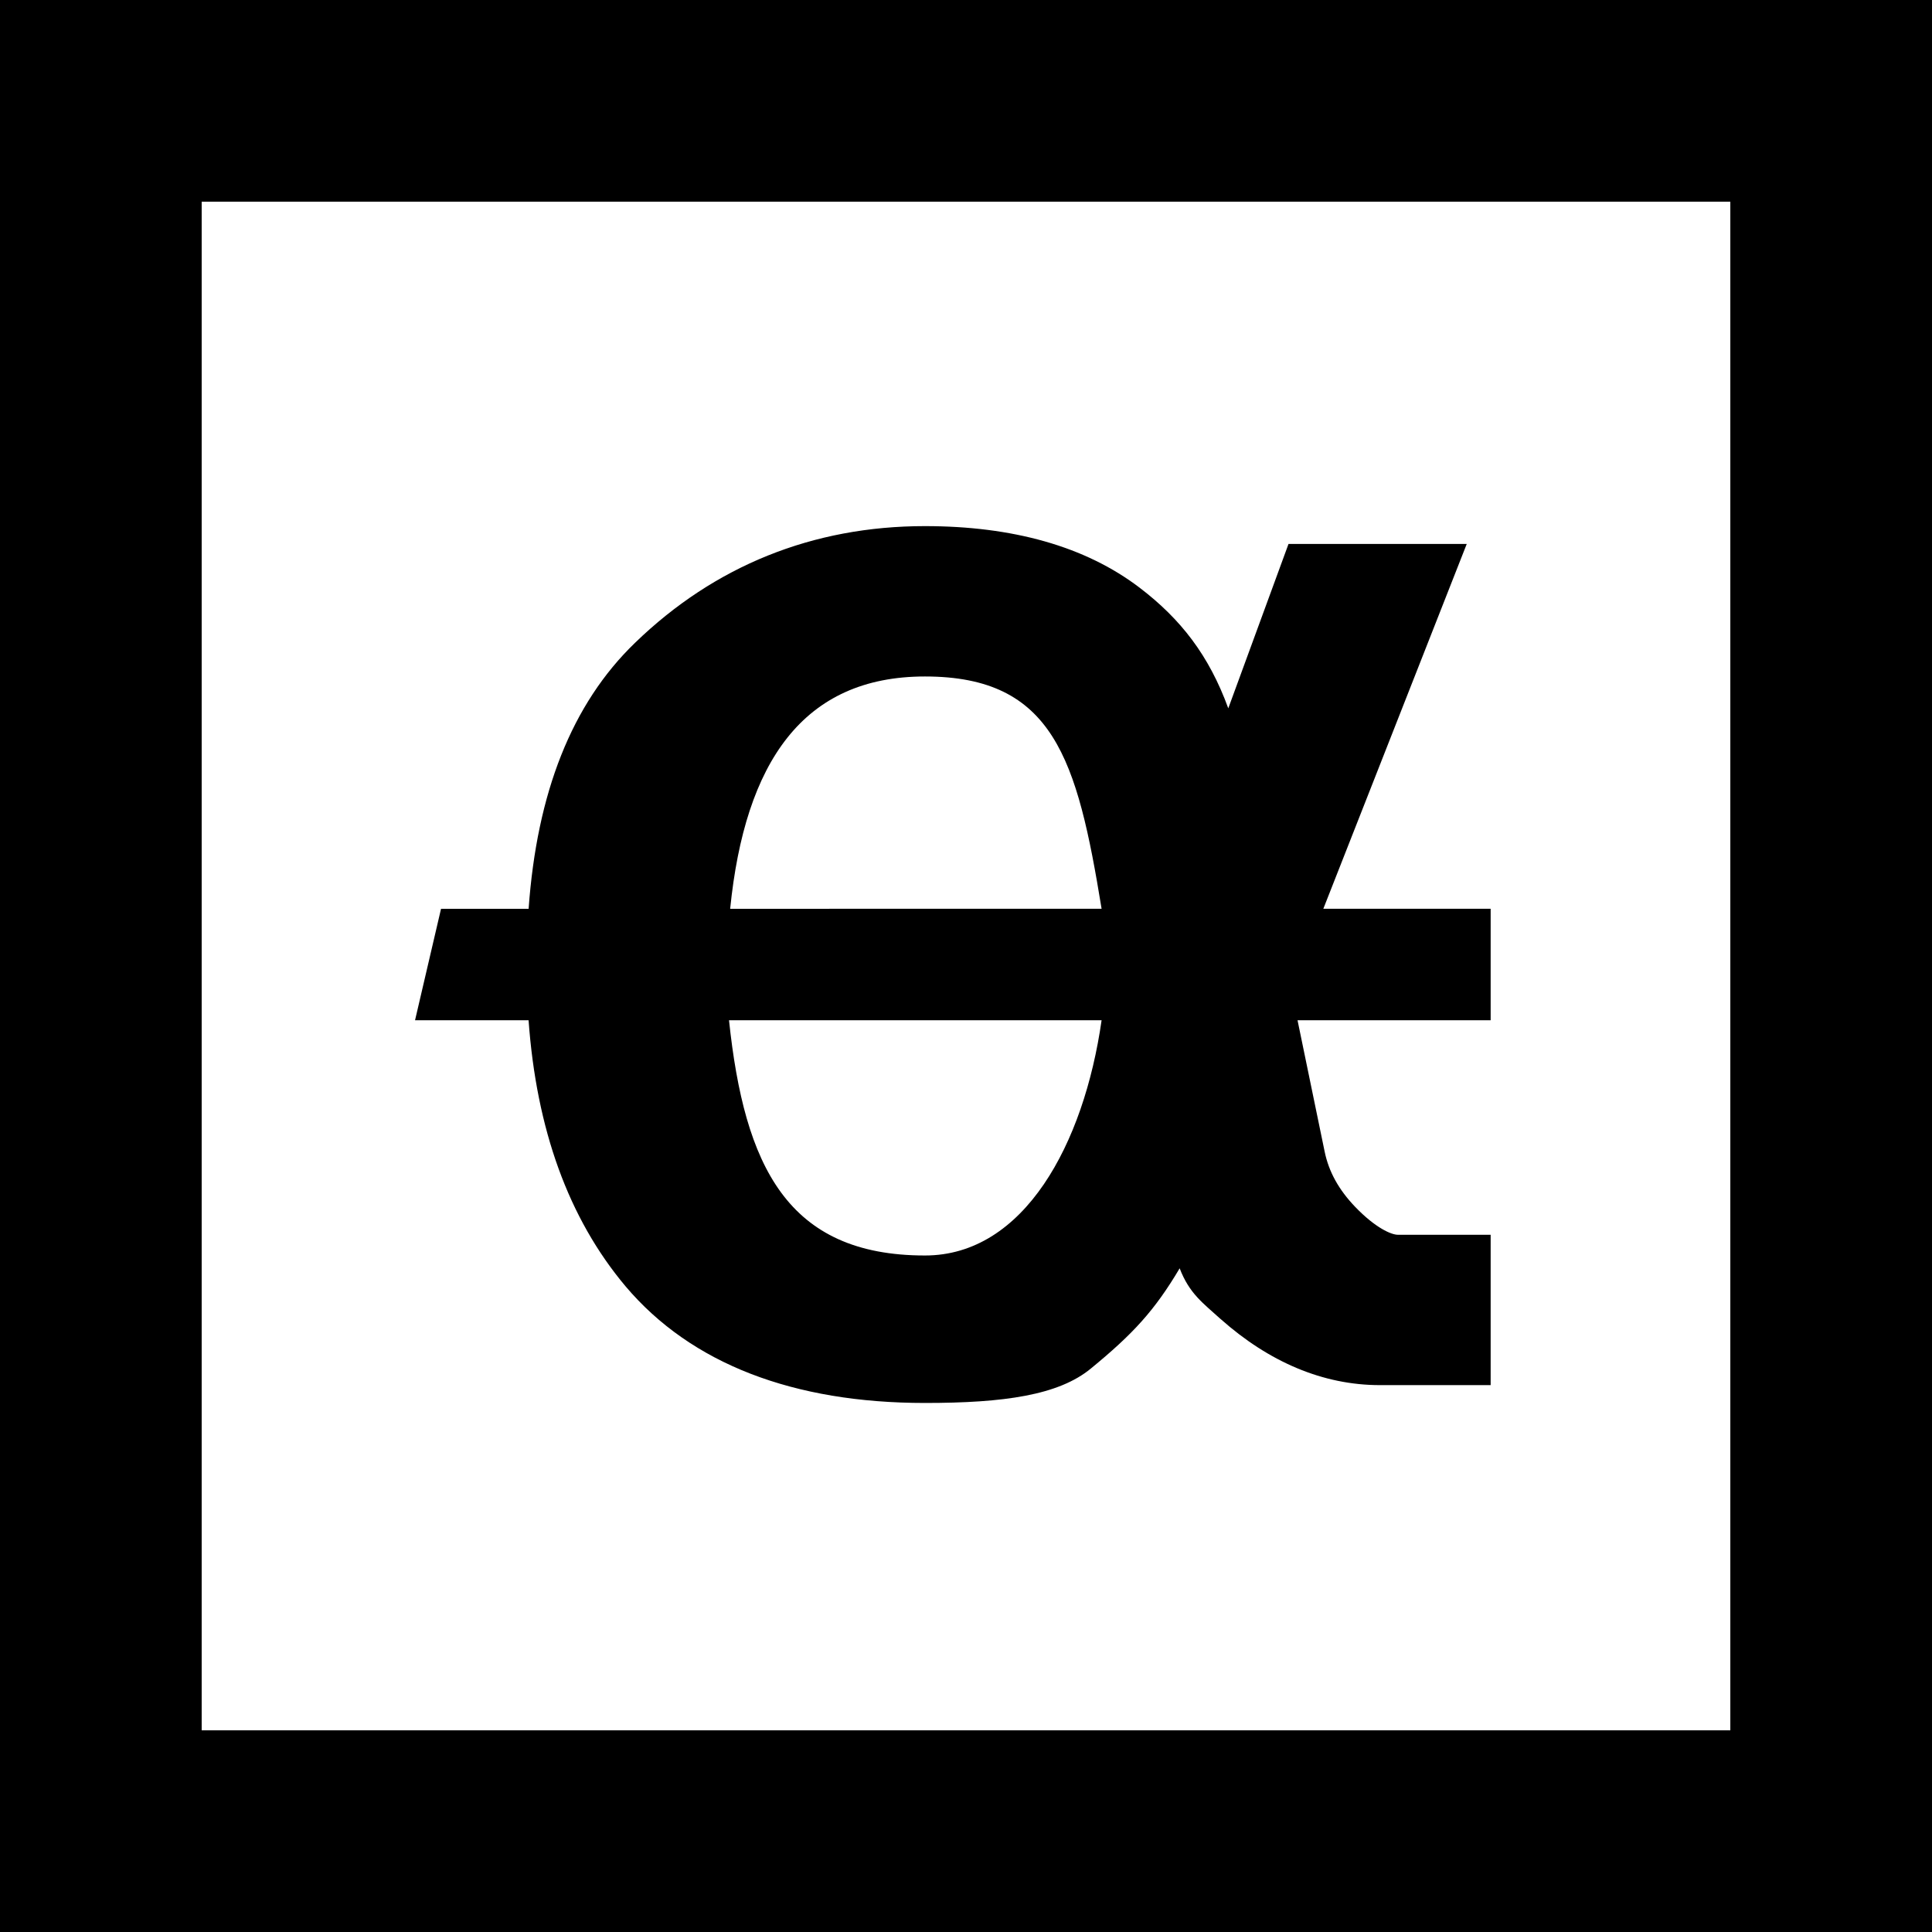
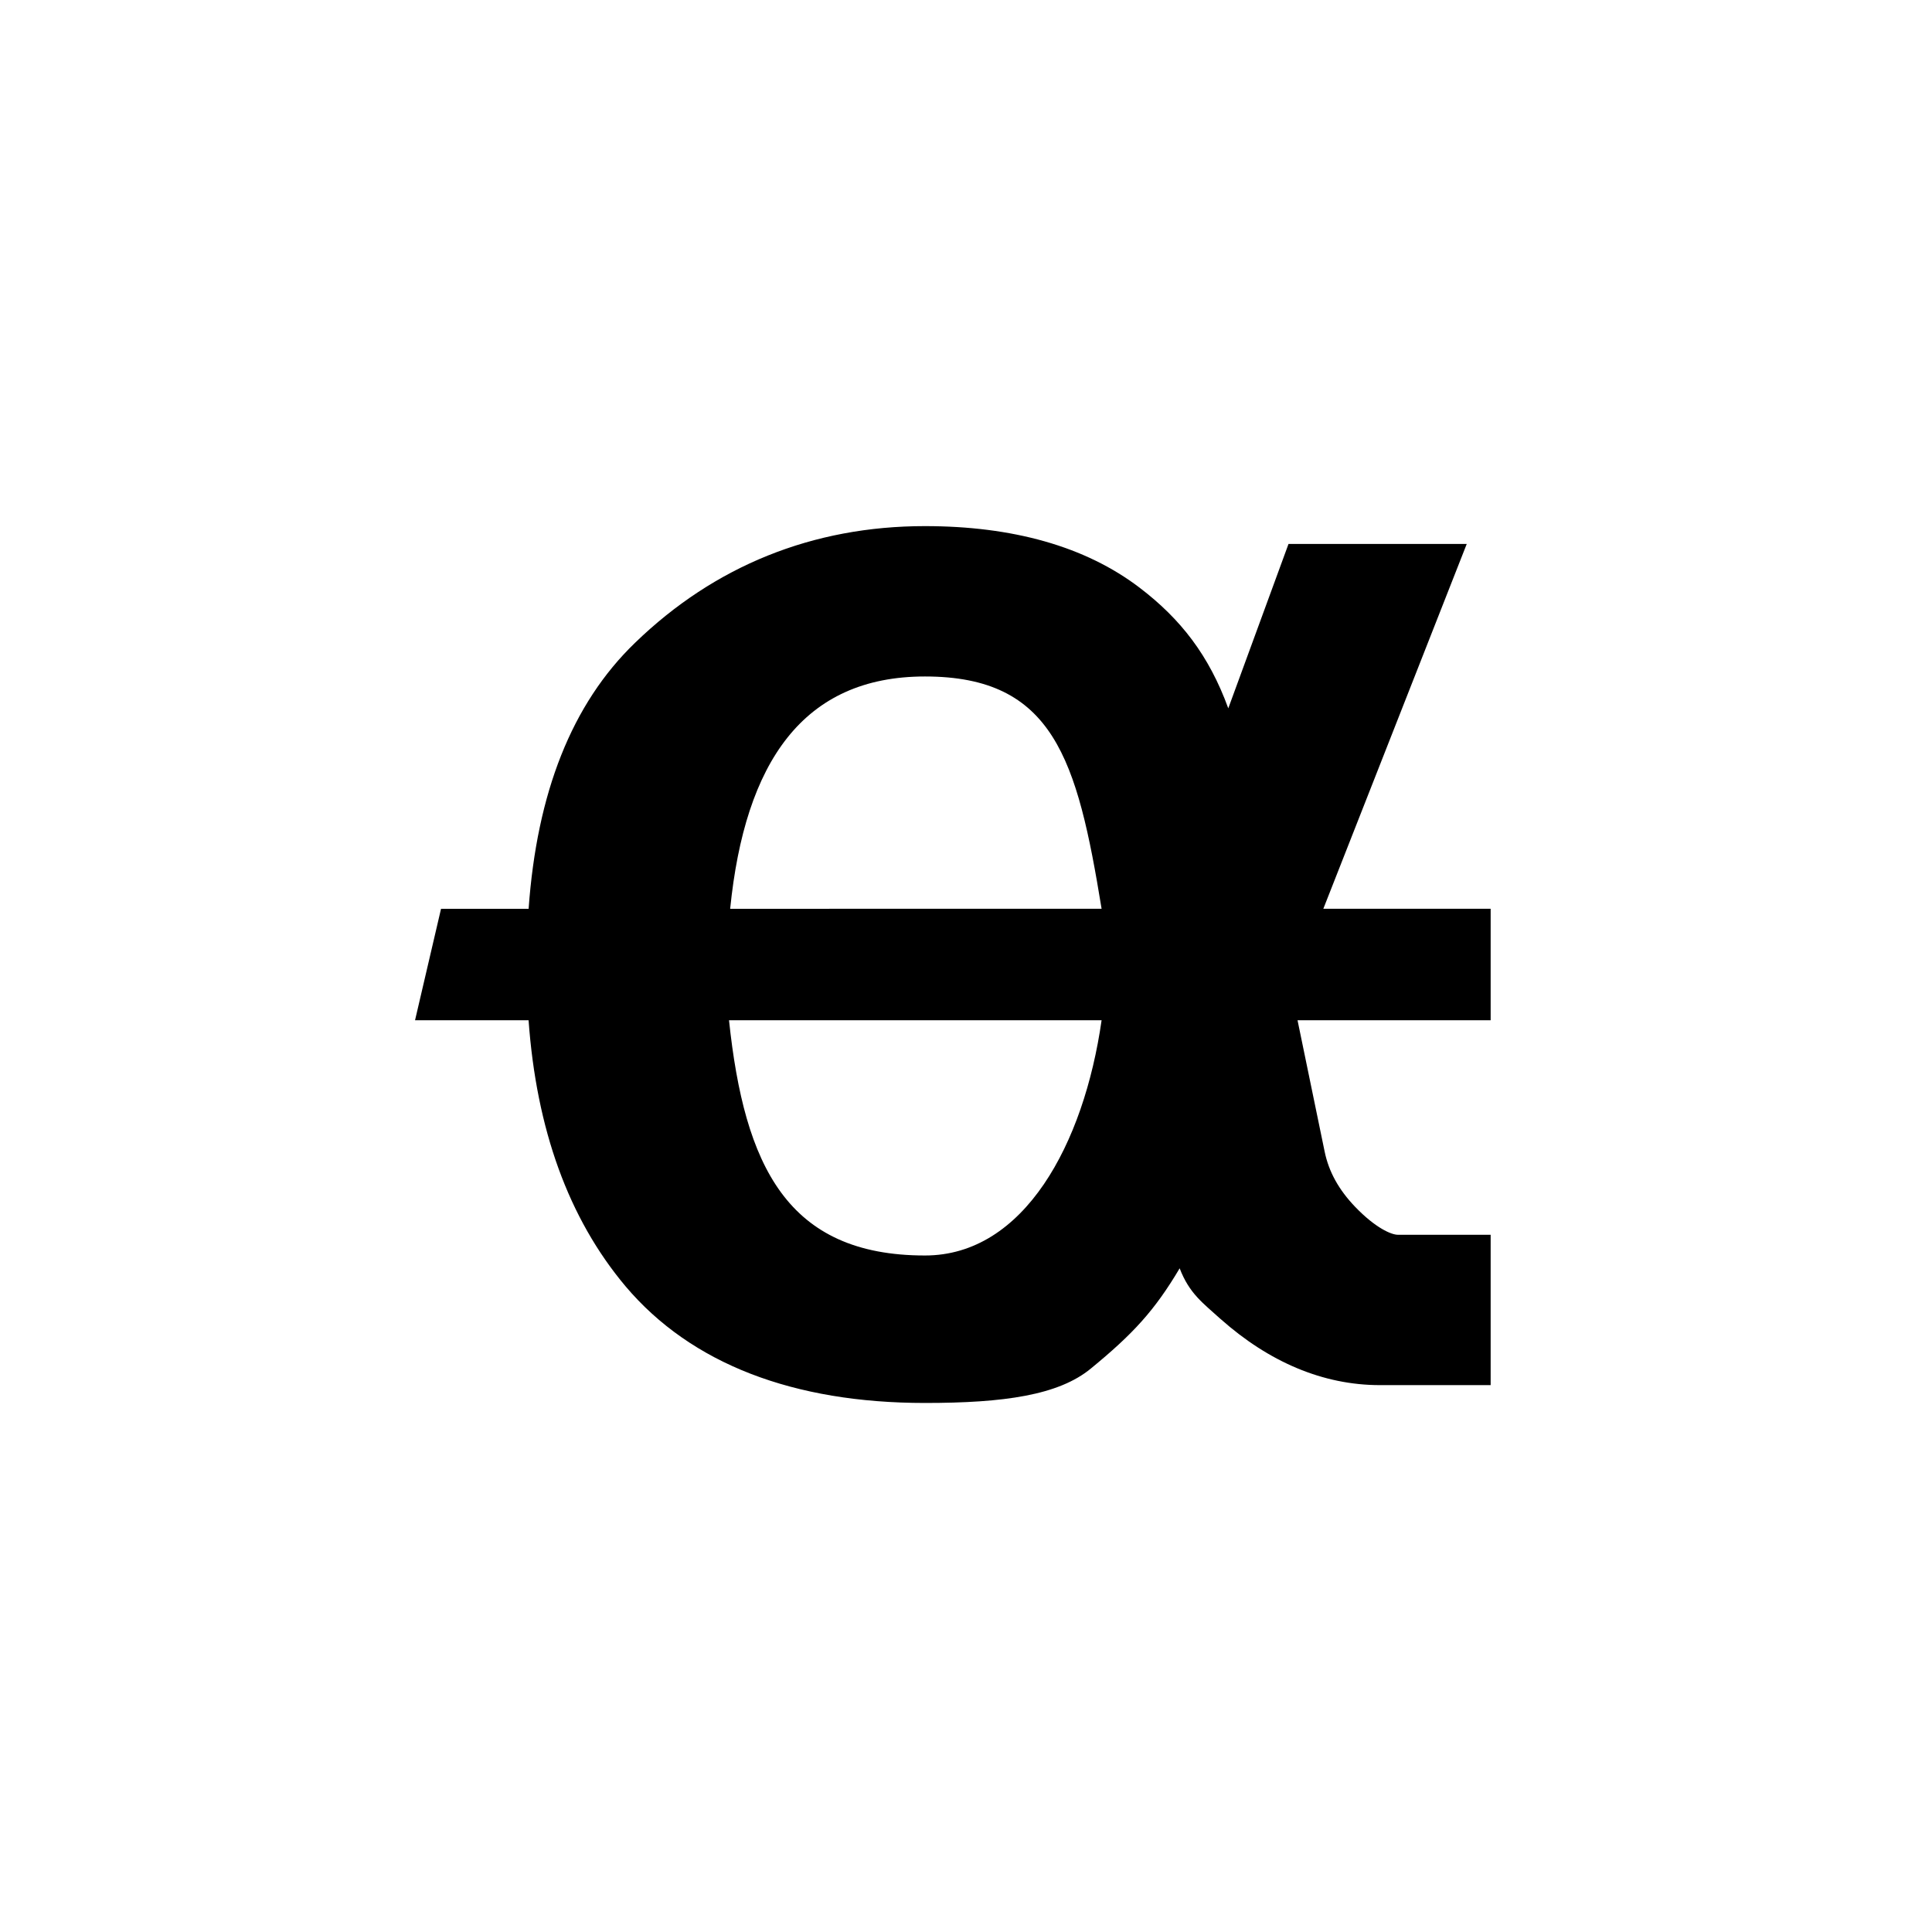
<svg xmlns="http://www.w3.org/2000/svg" width="55px" height="55px" viewBox="0 0 661 661" fill="none" alt="Autonity Icon">
  <path d="M316.453 180.002C278.048 180.002 244.452 193.615 217.3 219.895C195.533 240.868 183.681 271.398 180.858 310.926H150.892L142 349.061H180.843C183.528 386.283 194.429 416.776 214.025 440.093C236.507 466.673 271.537 480 316.453 480C343.52 480 362.193 477.332 373.24 468.204C387.61 456.41 394.998 448.438 403.599 433.932C406.939 442.617 411.558 445.791 417.599 451.279L417.673 451.335C434.135 465.933 452.578 473.897 472.117 473.897H510V422.454H478.244C476.062 422.454 470.657 420.182 463.72 412.982C458.014 407.055 454.628 400.874 453.212 394.037L443.927 349.06L510 349.057V310.92H452.753L501.821 186.102H440.843L420.235 242.339C413.626 224.193 403.938 211.77 389.891 201.065C371.281 186.883 346.38 180.002 316.453 180.002ZM316.453 231.445C360.46 231.445 368.554 259.77 376.892 310.924L249.813 310.926C254.866 260.72 274.806 231.445 316.453 231.445ZM249.419 349.061L376.892 349.06C370.844 391.388 350.387 429.545 316.469 429.545C269.308 429.545 254.679 398.882 249.419 349.061Z" fill="currentColor" />
-   <path fill-rule="evenodd" clip-rule="evenodd" d="M0 0H661V661H0V0ZM69 69H592V592H69V69Z" fill="currentColor" />
</svg>